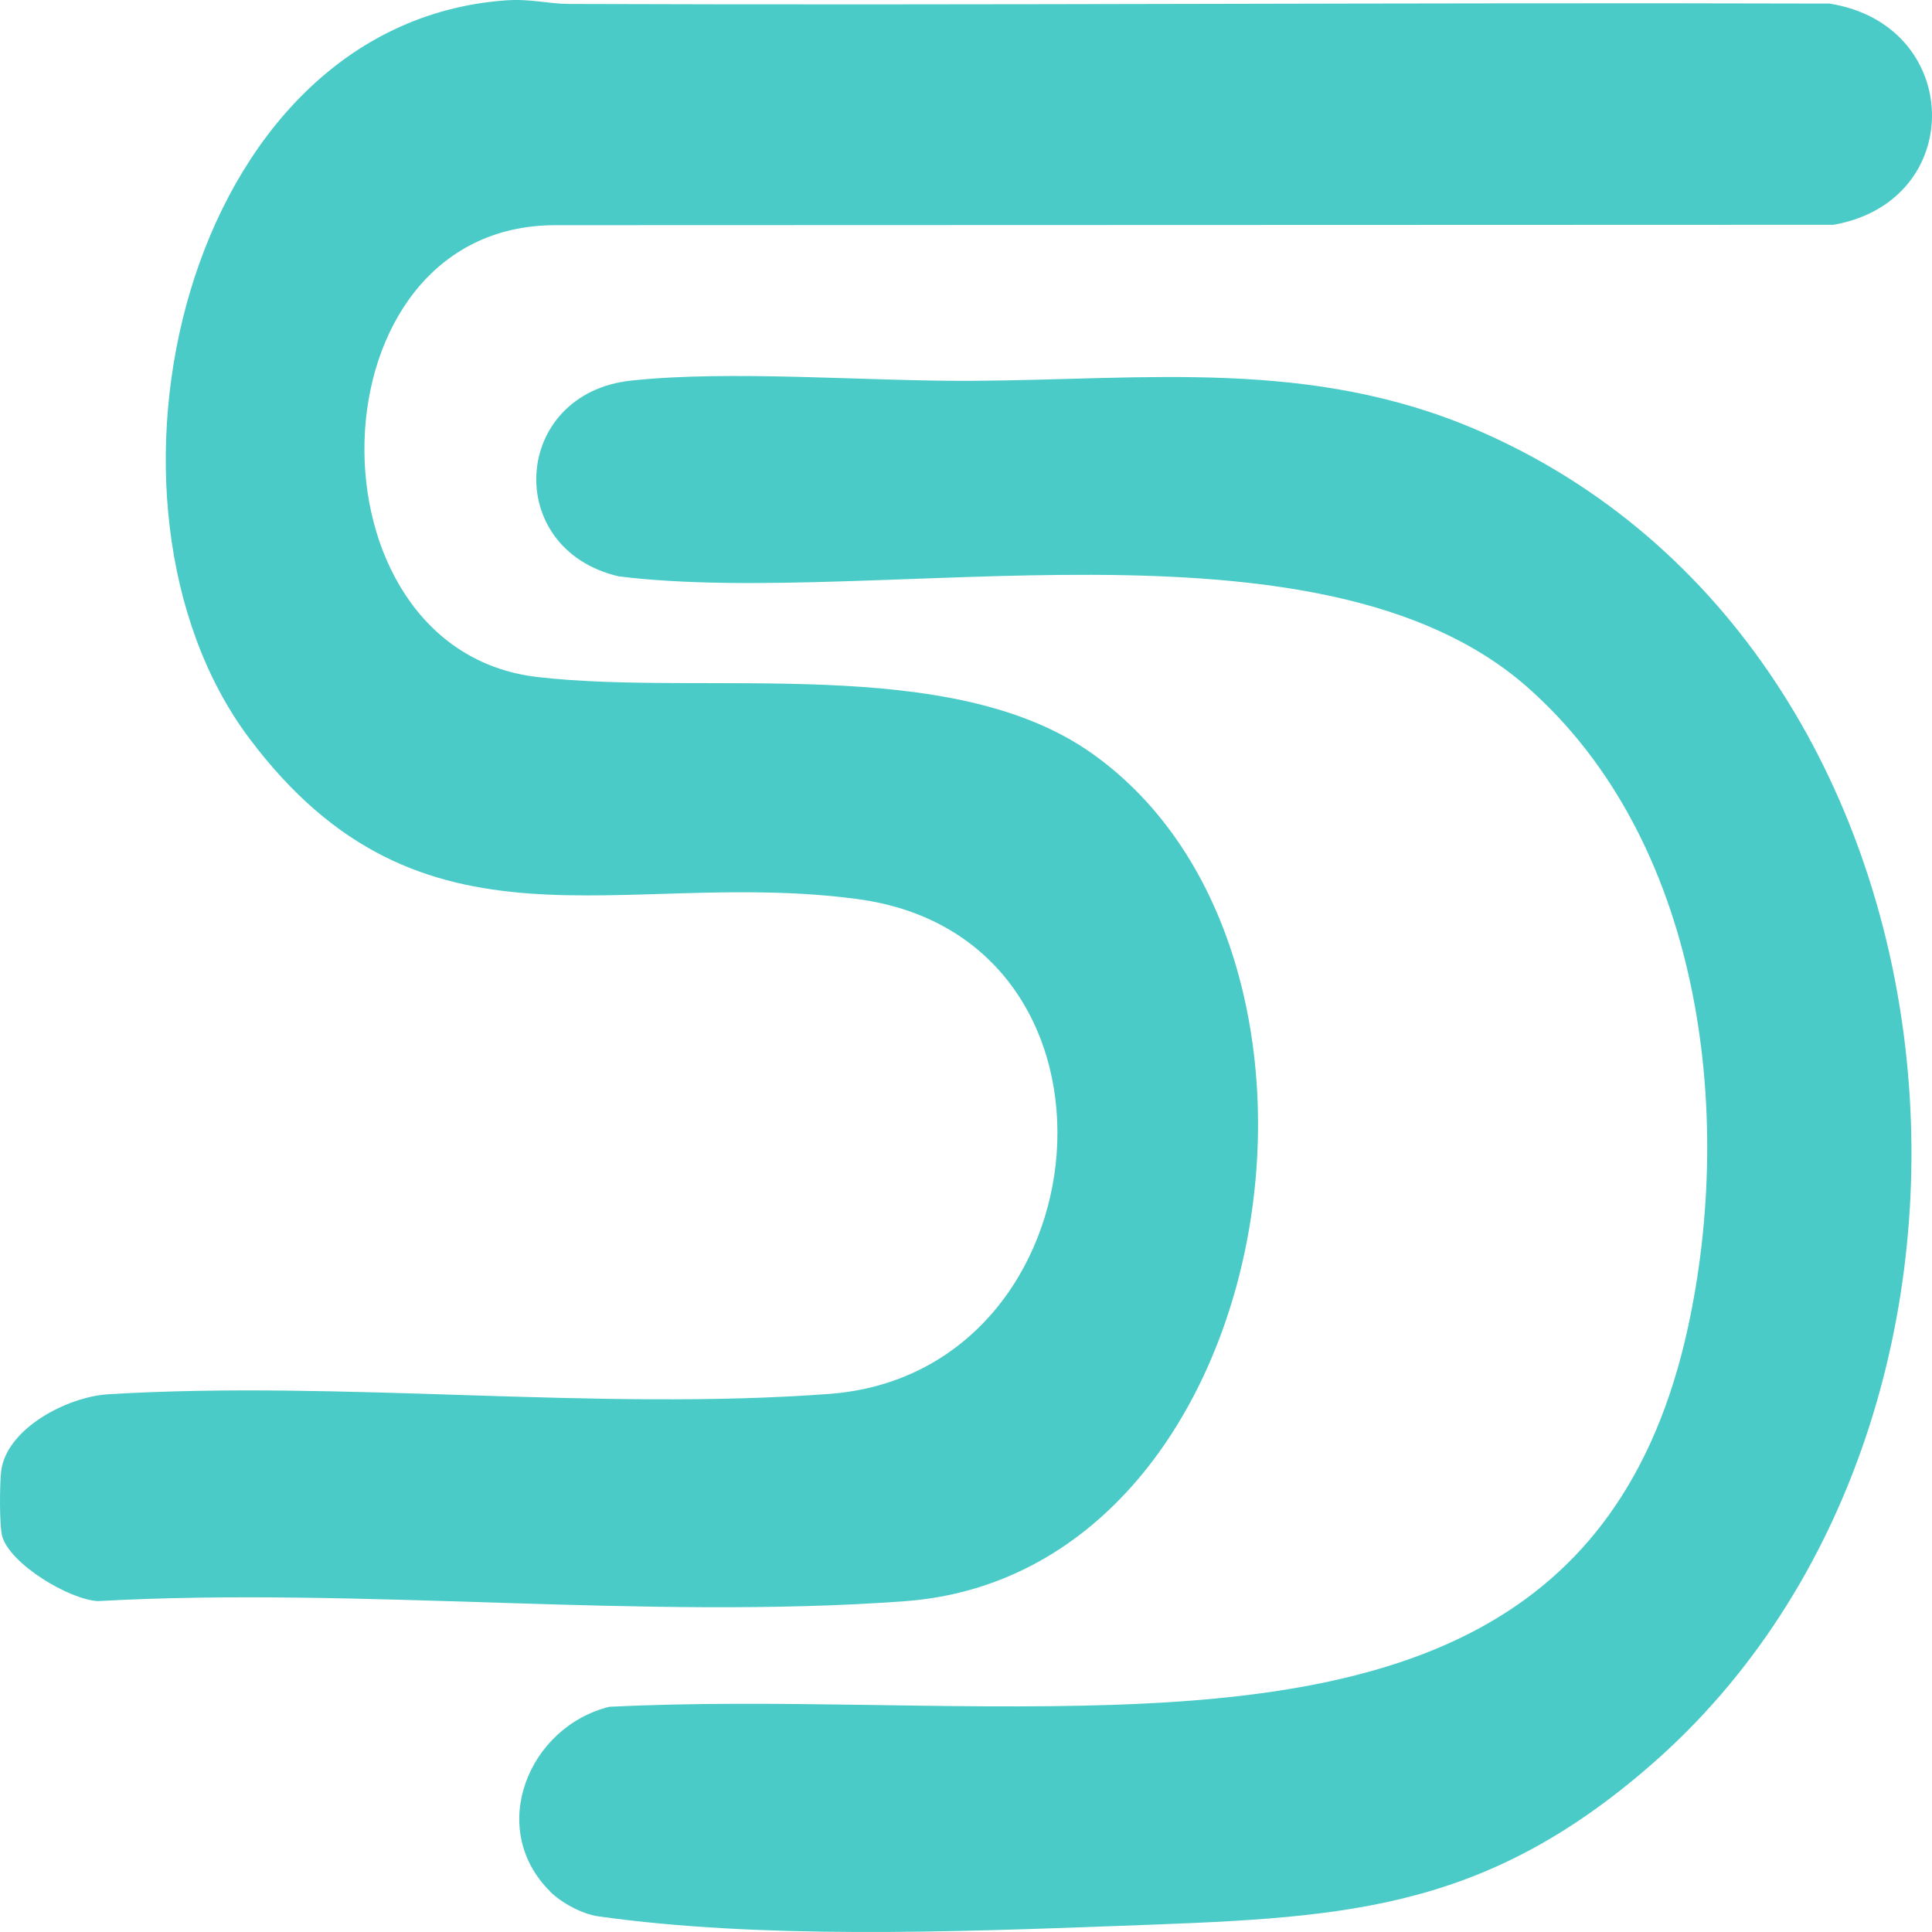
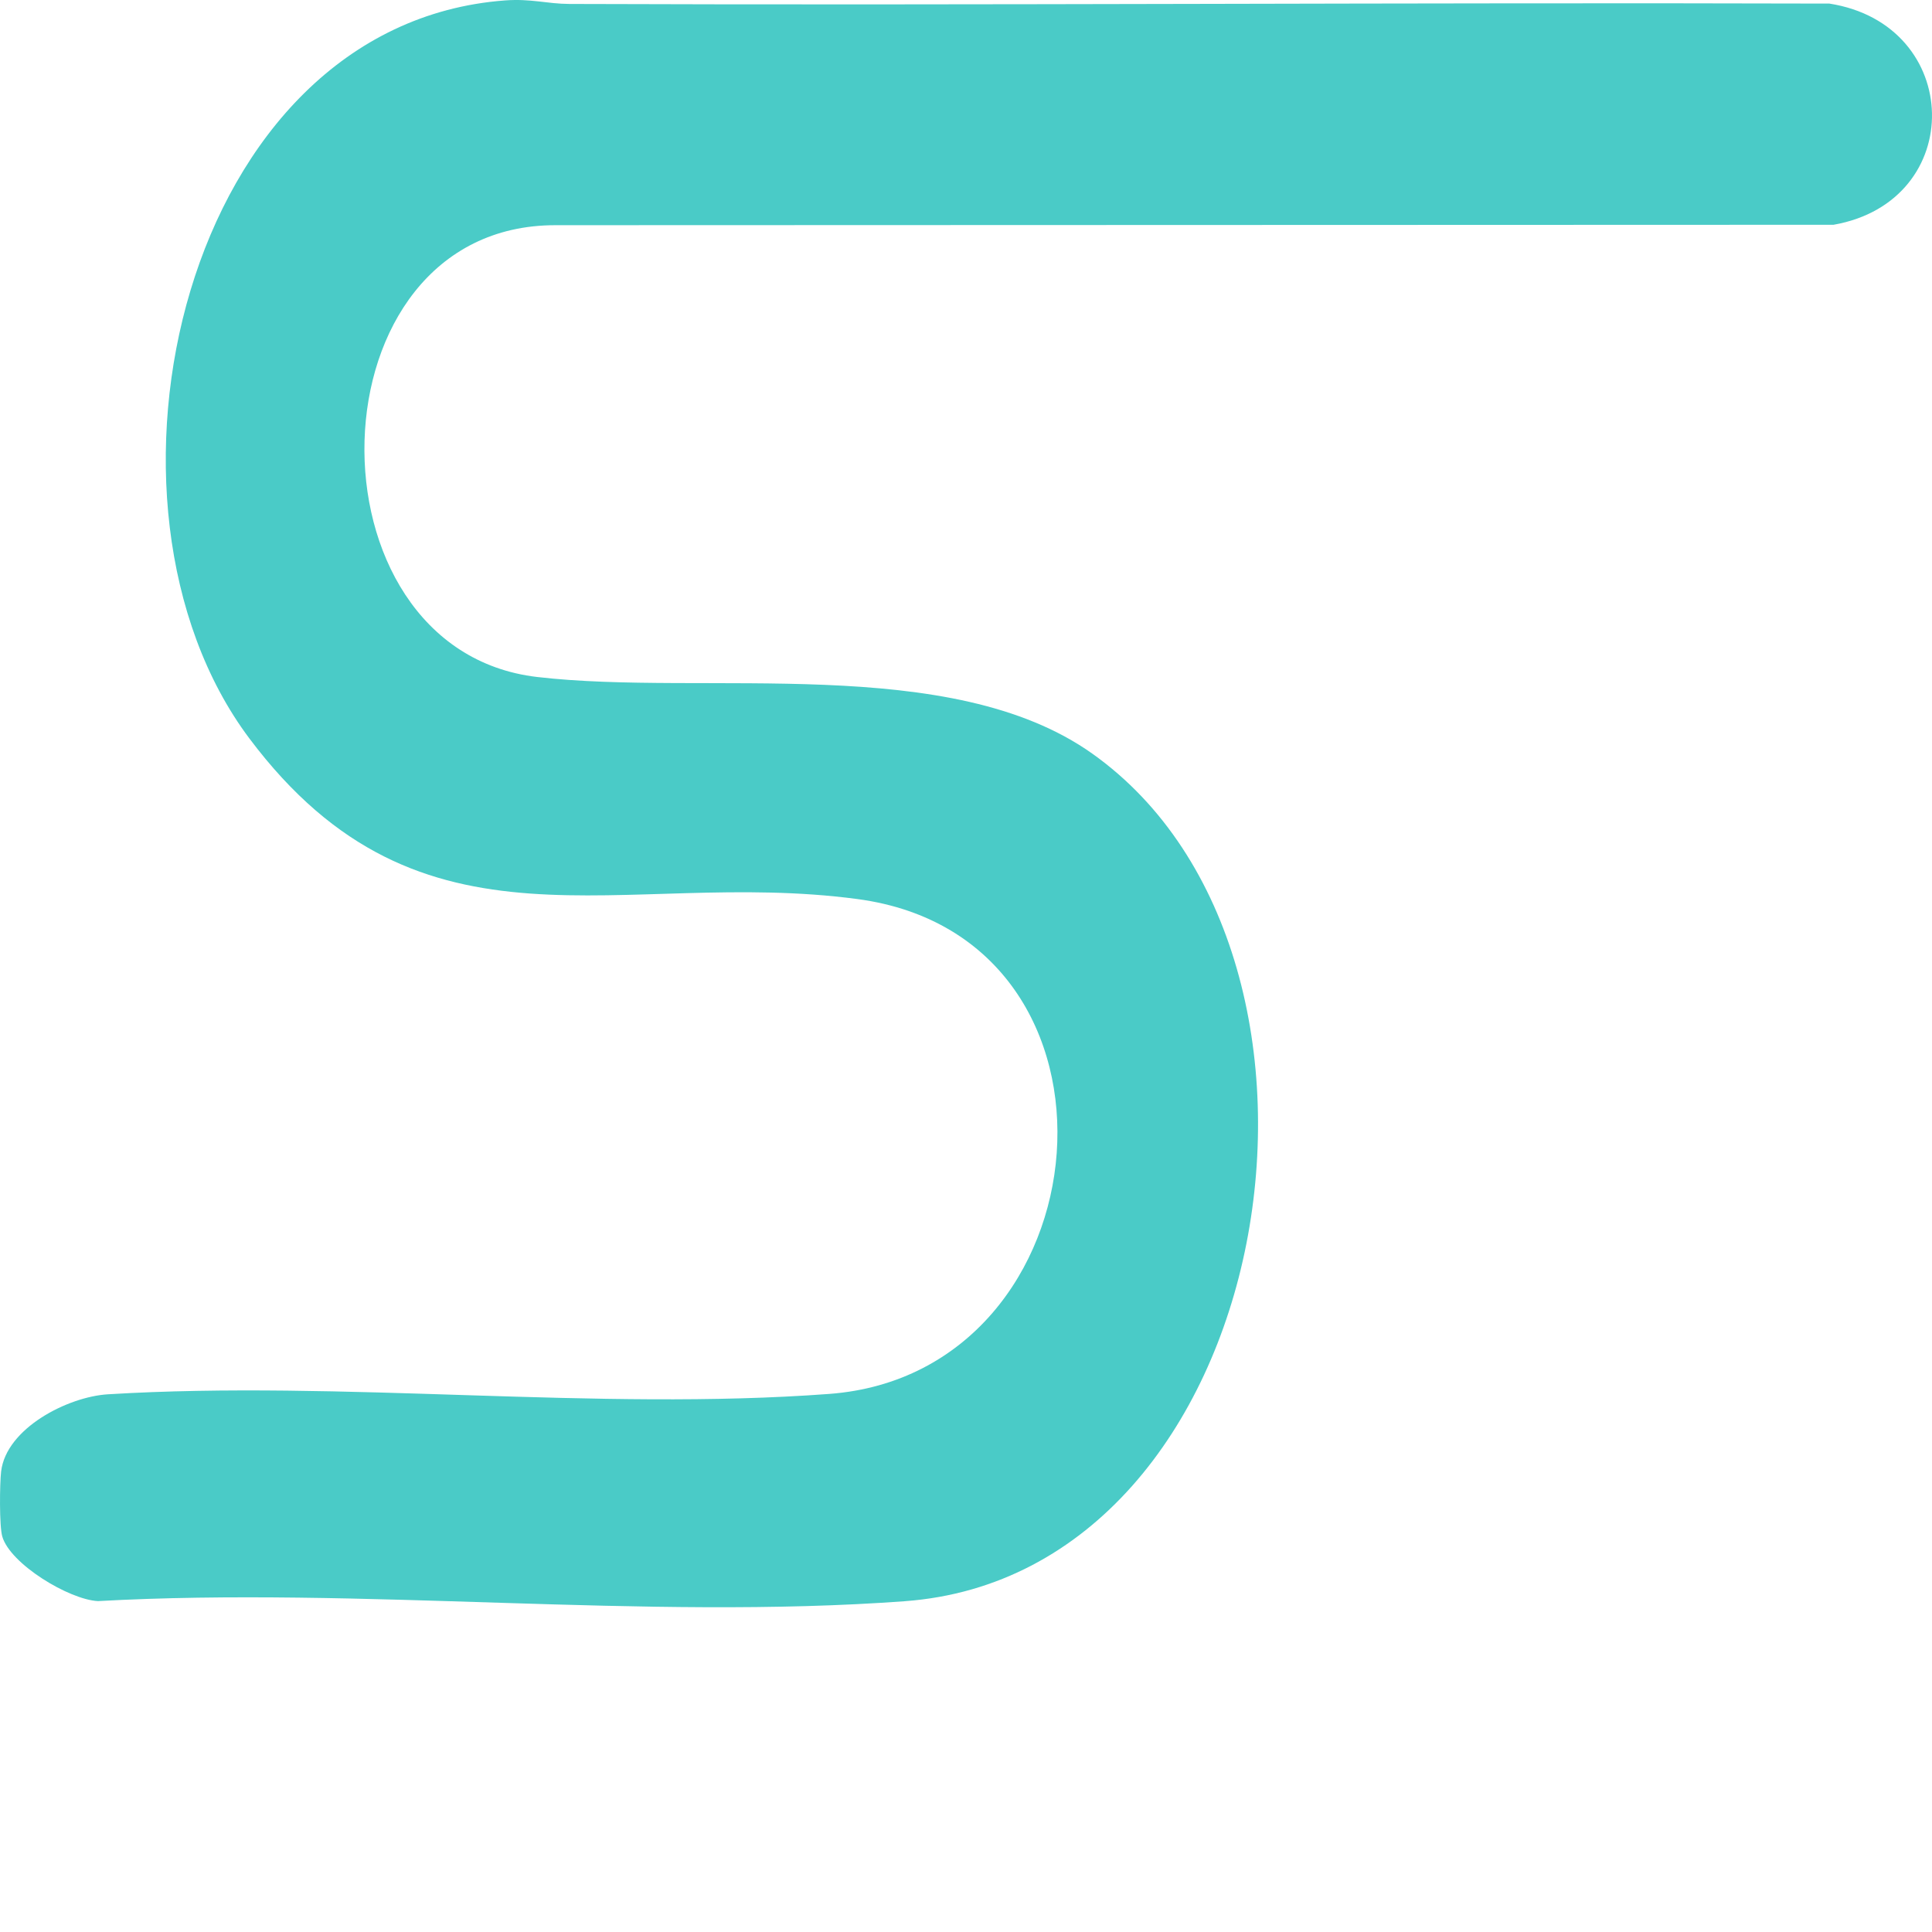
<svg xmlns="http://www.w3.org/2000/svg" width="41" height="41" viewBox="0 0 41 41" fill="none">
  <path d="M10.717 0.009C11.271 -0.032 11.603 0.081 12.084 0.084C20.996 0.117 29.91 0.05 38.822 0.076C41.669 0.522 41.752 4.27 38.911 4.77L11.791 4.779C6.523 4.77 6.376 13.782 11.401 14.367C14.97 14.783 20.17 13.852 23.184 15.996C29.27 20.325 27.136 33.397 19.201 33.98C13.675 34.387 7.656 33.667 2.078 33.978C1.464 33.946 0.216 33.19 0.048 32.606C-0.016 32.385 -0.007 31.486 0.024 31.225C0.133 30.311 1.436 29.641 2.291 29.589C7.275 29.285 12.662 29.95 17.599 29.581C23.525 29.137 24.344 19.899 18.194 19.079C13.183 18.411 8.967 20.572 5.29 15.668C1.558 10.69 3.886 0.52 10.717 0.009Z" fill="#4ACBC7" />
-   <path d="M11.675 40.14C10.328 38.804 11.211 36.644 12.934 36.22C16.485 36.048 20.056 36.296 23.607 36.18C29.578 35.984 34.402 34.666 35.819 28.18C36.821 23.595 36.103 17.828 32.409 14.579C27.973 10.678 18.66 12.915 13.135 12.232C10.654 11.658 10.862 8.35 13.391 8.077C15.505 7.849 18.392 8.093 20.603 8.082C24.331 8.063 27.803 7.597 31.358 9.131C42.122 13.78 43.564 29.994 35.066 37.428C31.393 40.643 28.369 40.7 23.698 40.872C20.224 41 16.143 41.152 12.698 40.668C12.355 40.62 11.917 40.383 11.673 40.142L11.675 40.14Z" fill="#4ACBC7" />
</svg>